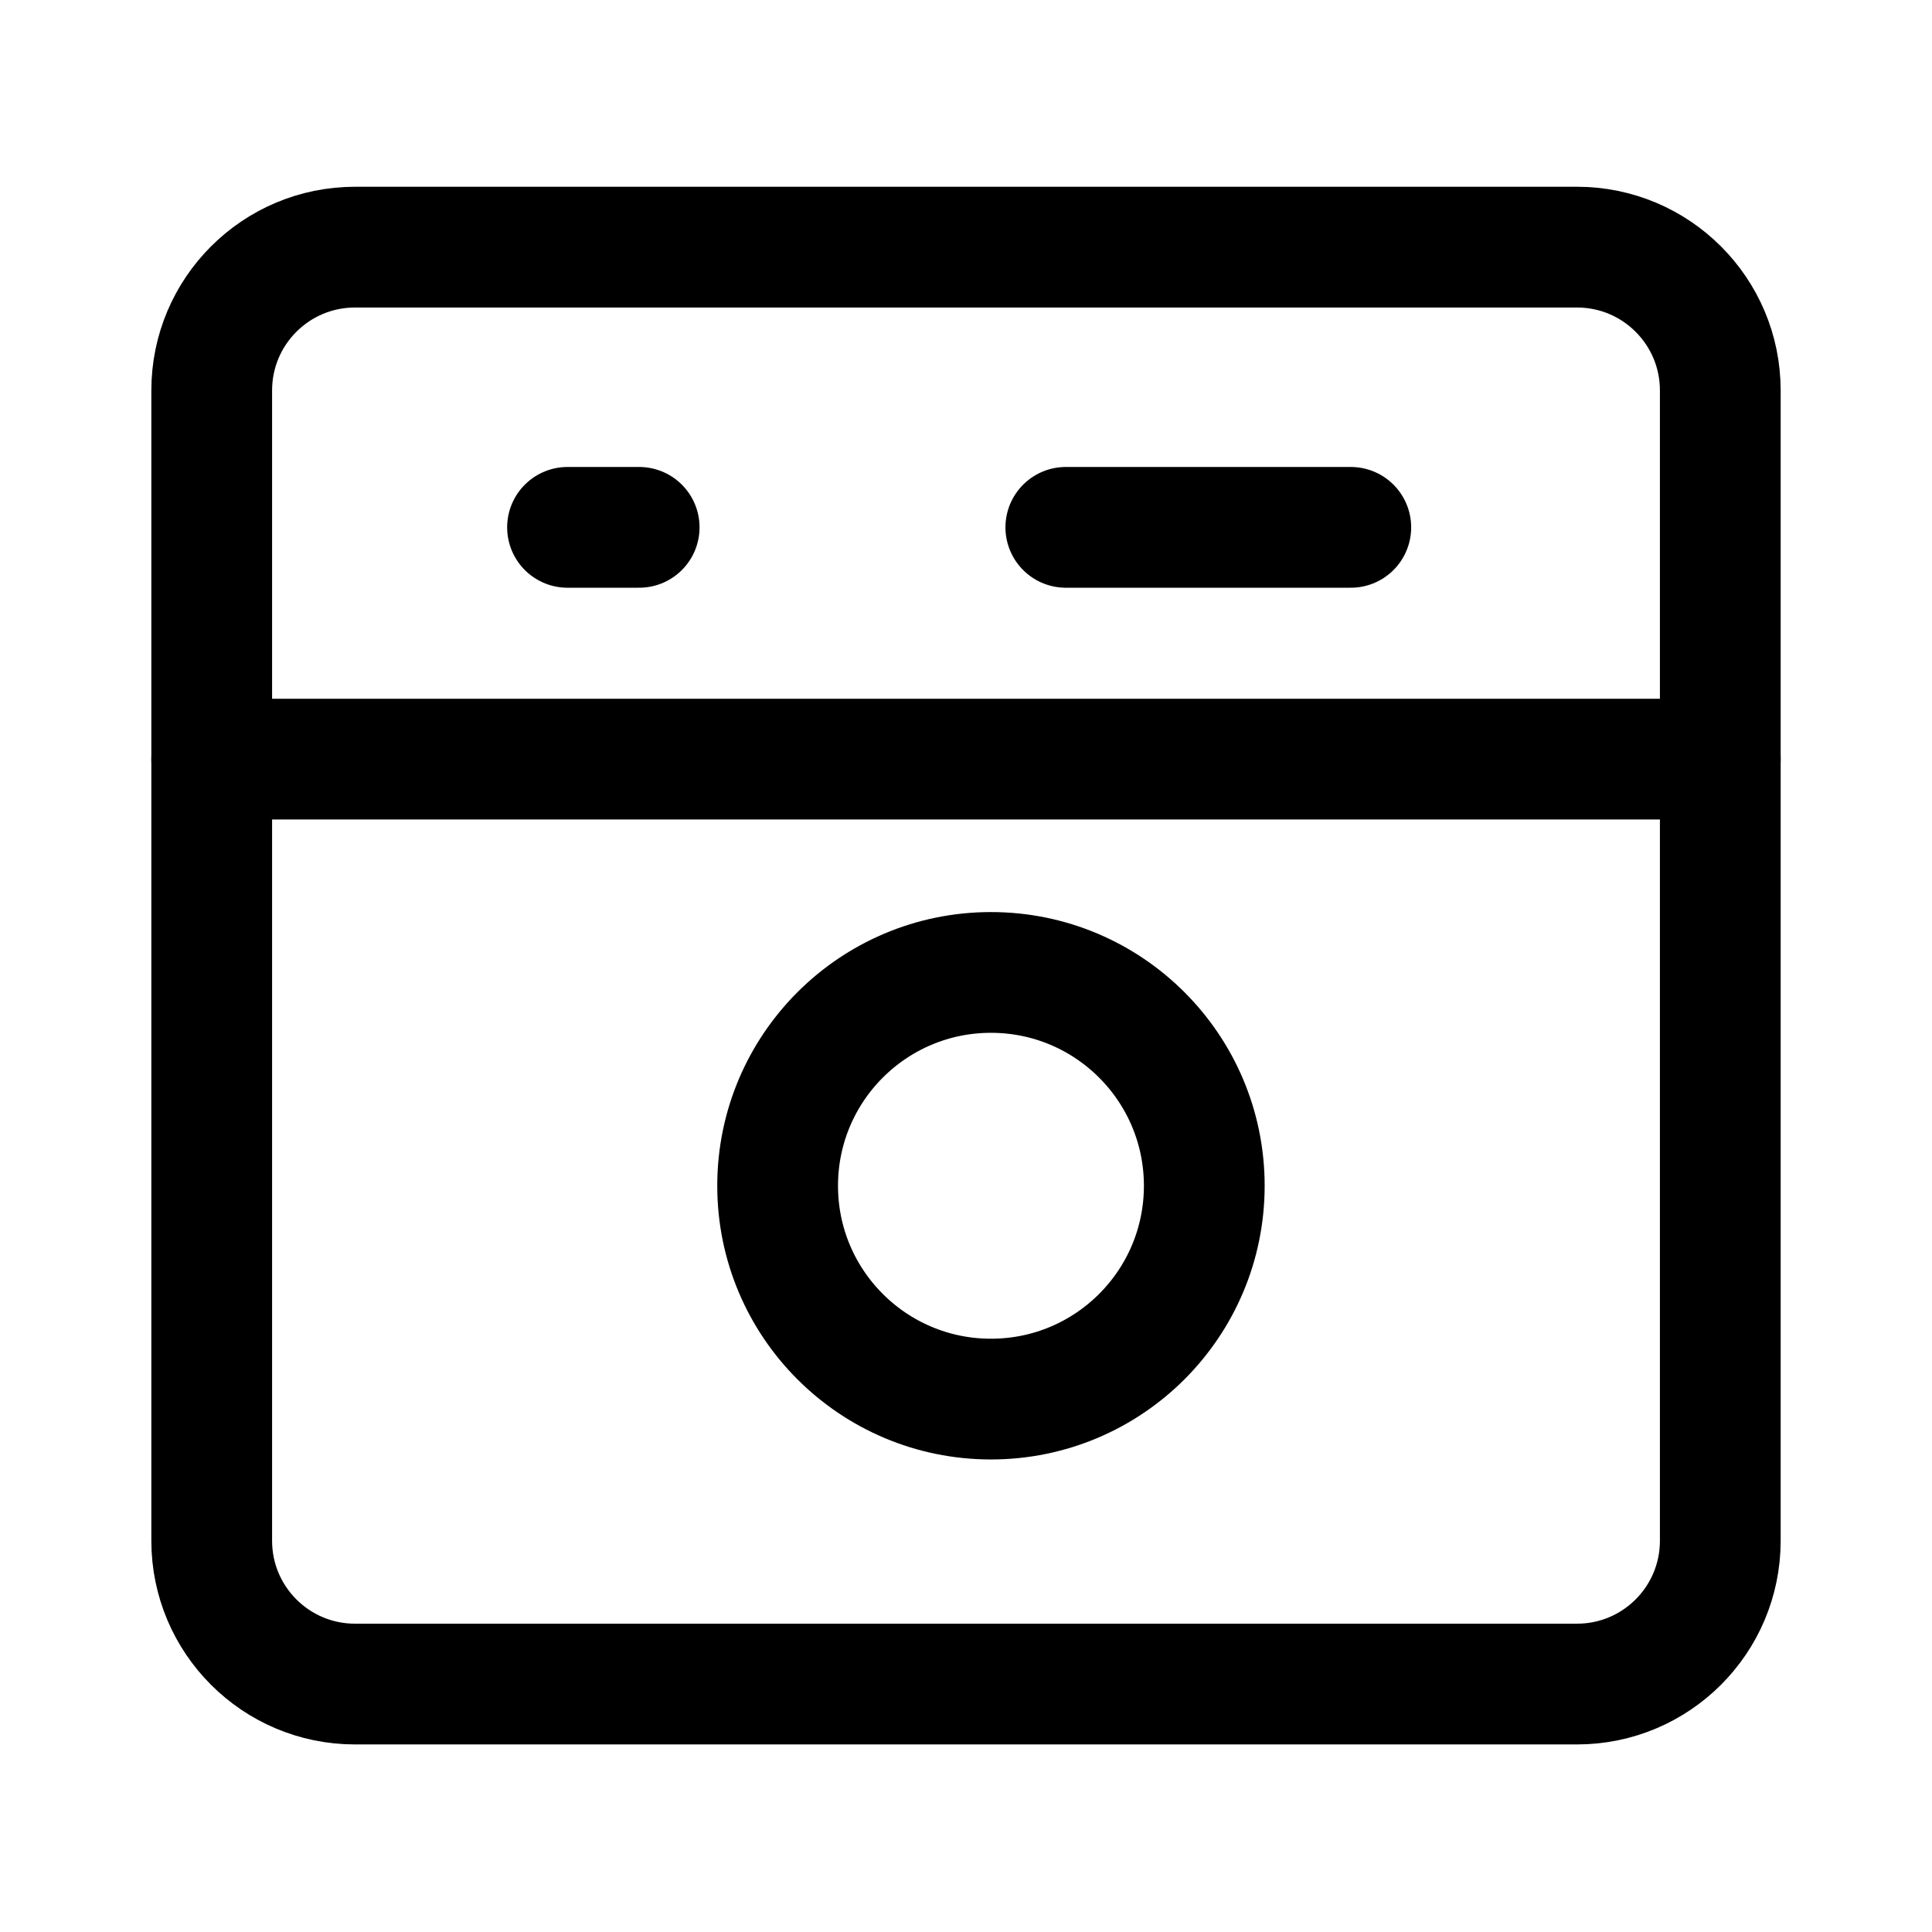
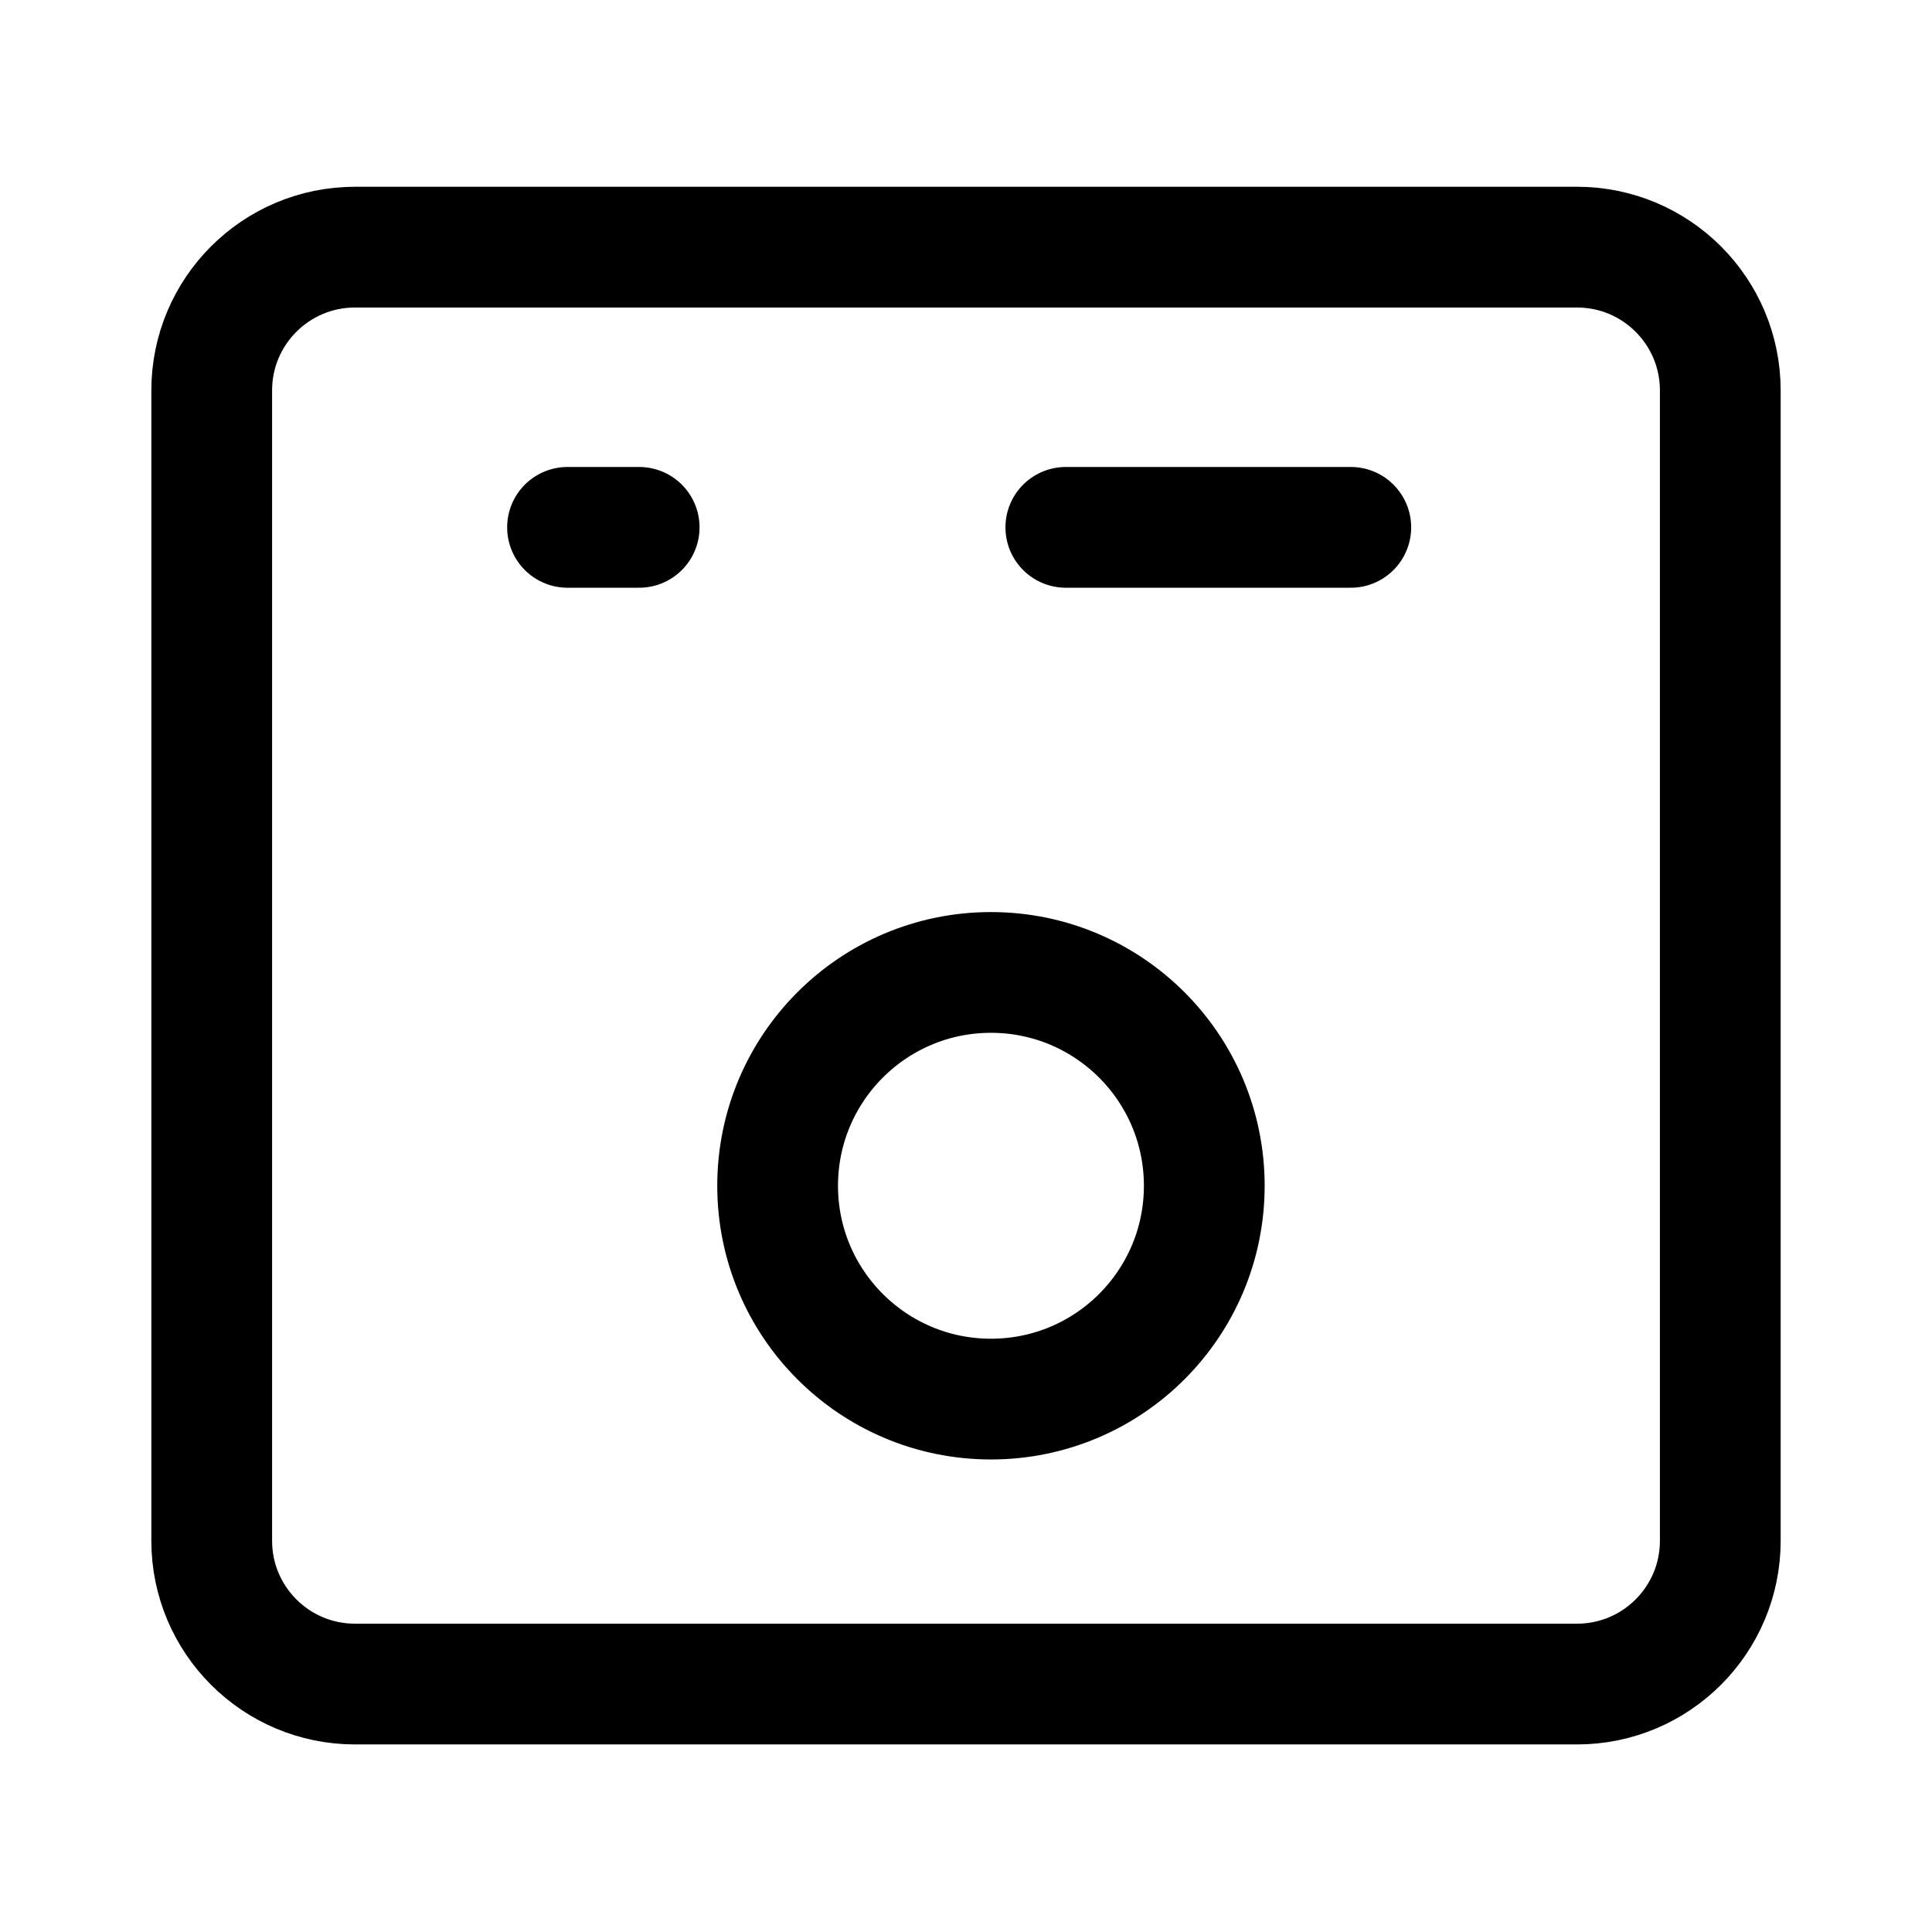
<svg xmlns="http://www.w3.org/2000/svg" width="24" height="24" viewBox="0 0 24 24" fill="none">
  <g clip-path="url(#clip0_17200_4639)">
-     <path d="M2.63 9.43H21.37" stroke="black" stroke-width="1.5" stroke-linecap="round" stroke-linejoin="round" />
    <path d="M16.78 6.551H13.24" stroke="black" stroke-width="1.5" stroke-linecap="round" stroke-linejoin="round" />
    <path d="M7.94 6.551H7.05" stroke="black" stroke-width="1.5" stroke-linecap="round" stroke-linejoin="round" />
-     <path d="M12.31 17.38C13.774 17.38 14.96 16.194 14.96 14.73C14.96 13.267 13.774 12.08 12.31 12.08C10.846 12.08 9.66 13.267 9.66 14.73C9.66 16.194 10.846 17.38 12.31 17.38Z" stroke="black" stroke-width="1.5" stroke-linecap="round" stroke-linejoin="round" />
+     <path d="M12.31 17.38C13.774 17.38 14.96 16.194 14.96 14.73C14.96 13.267 13.774 12.08 12.31 12.08C10.846 12.08 9.66 13.267 9.66 14.73C9.66 16.194 10.846 17.38 12.31 17.38" stroke="black" stroke-width="1.5" stroke-linecap="round" stroke-linejoin="round" />
    <path d="M19.59 3.07H4.41C3.427 3.07 2.63 3.867 2.63 4.85V19.14C2.63 20.123 3.427 20.92 4.41 20.92H19.59C20.573 20.92 21.37 20.123 21.37 19.14V4.85C21.37 3.867 20.573 3.07 19.59 3.07Z" stroke="black" stroke-width="1.5" stroke-linecap="round" stroke-linejoin="round" />
  </g>
  <defs>
    <clipPath id="clip0_17200_4639">
      <rect width="24" height="24" fill="white" />
    </clipPath>
  </defs>
</svg>